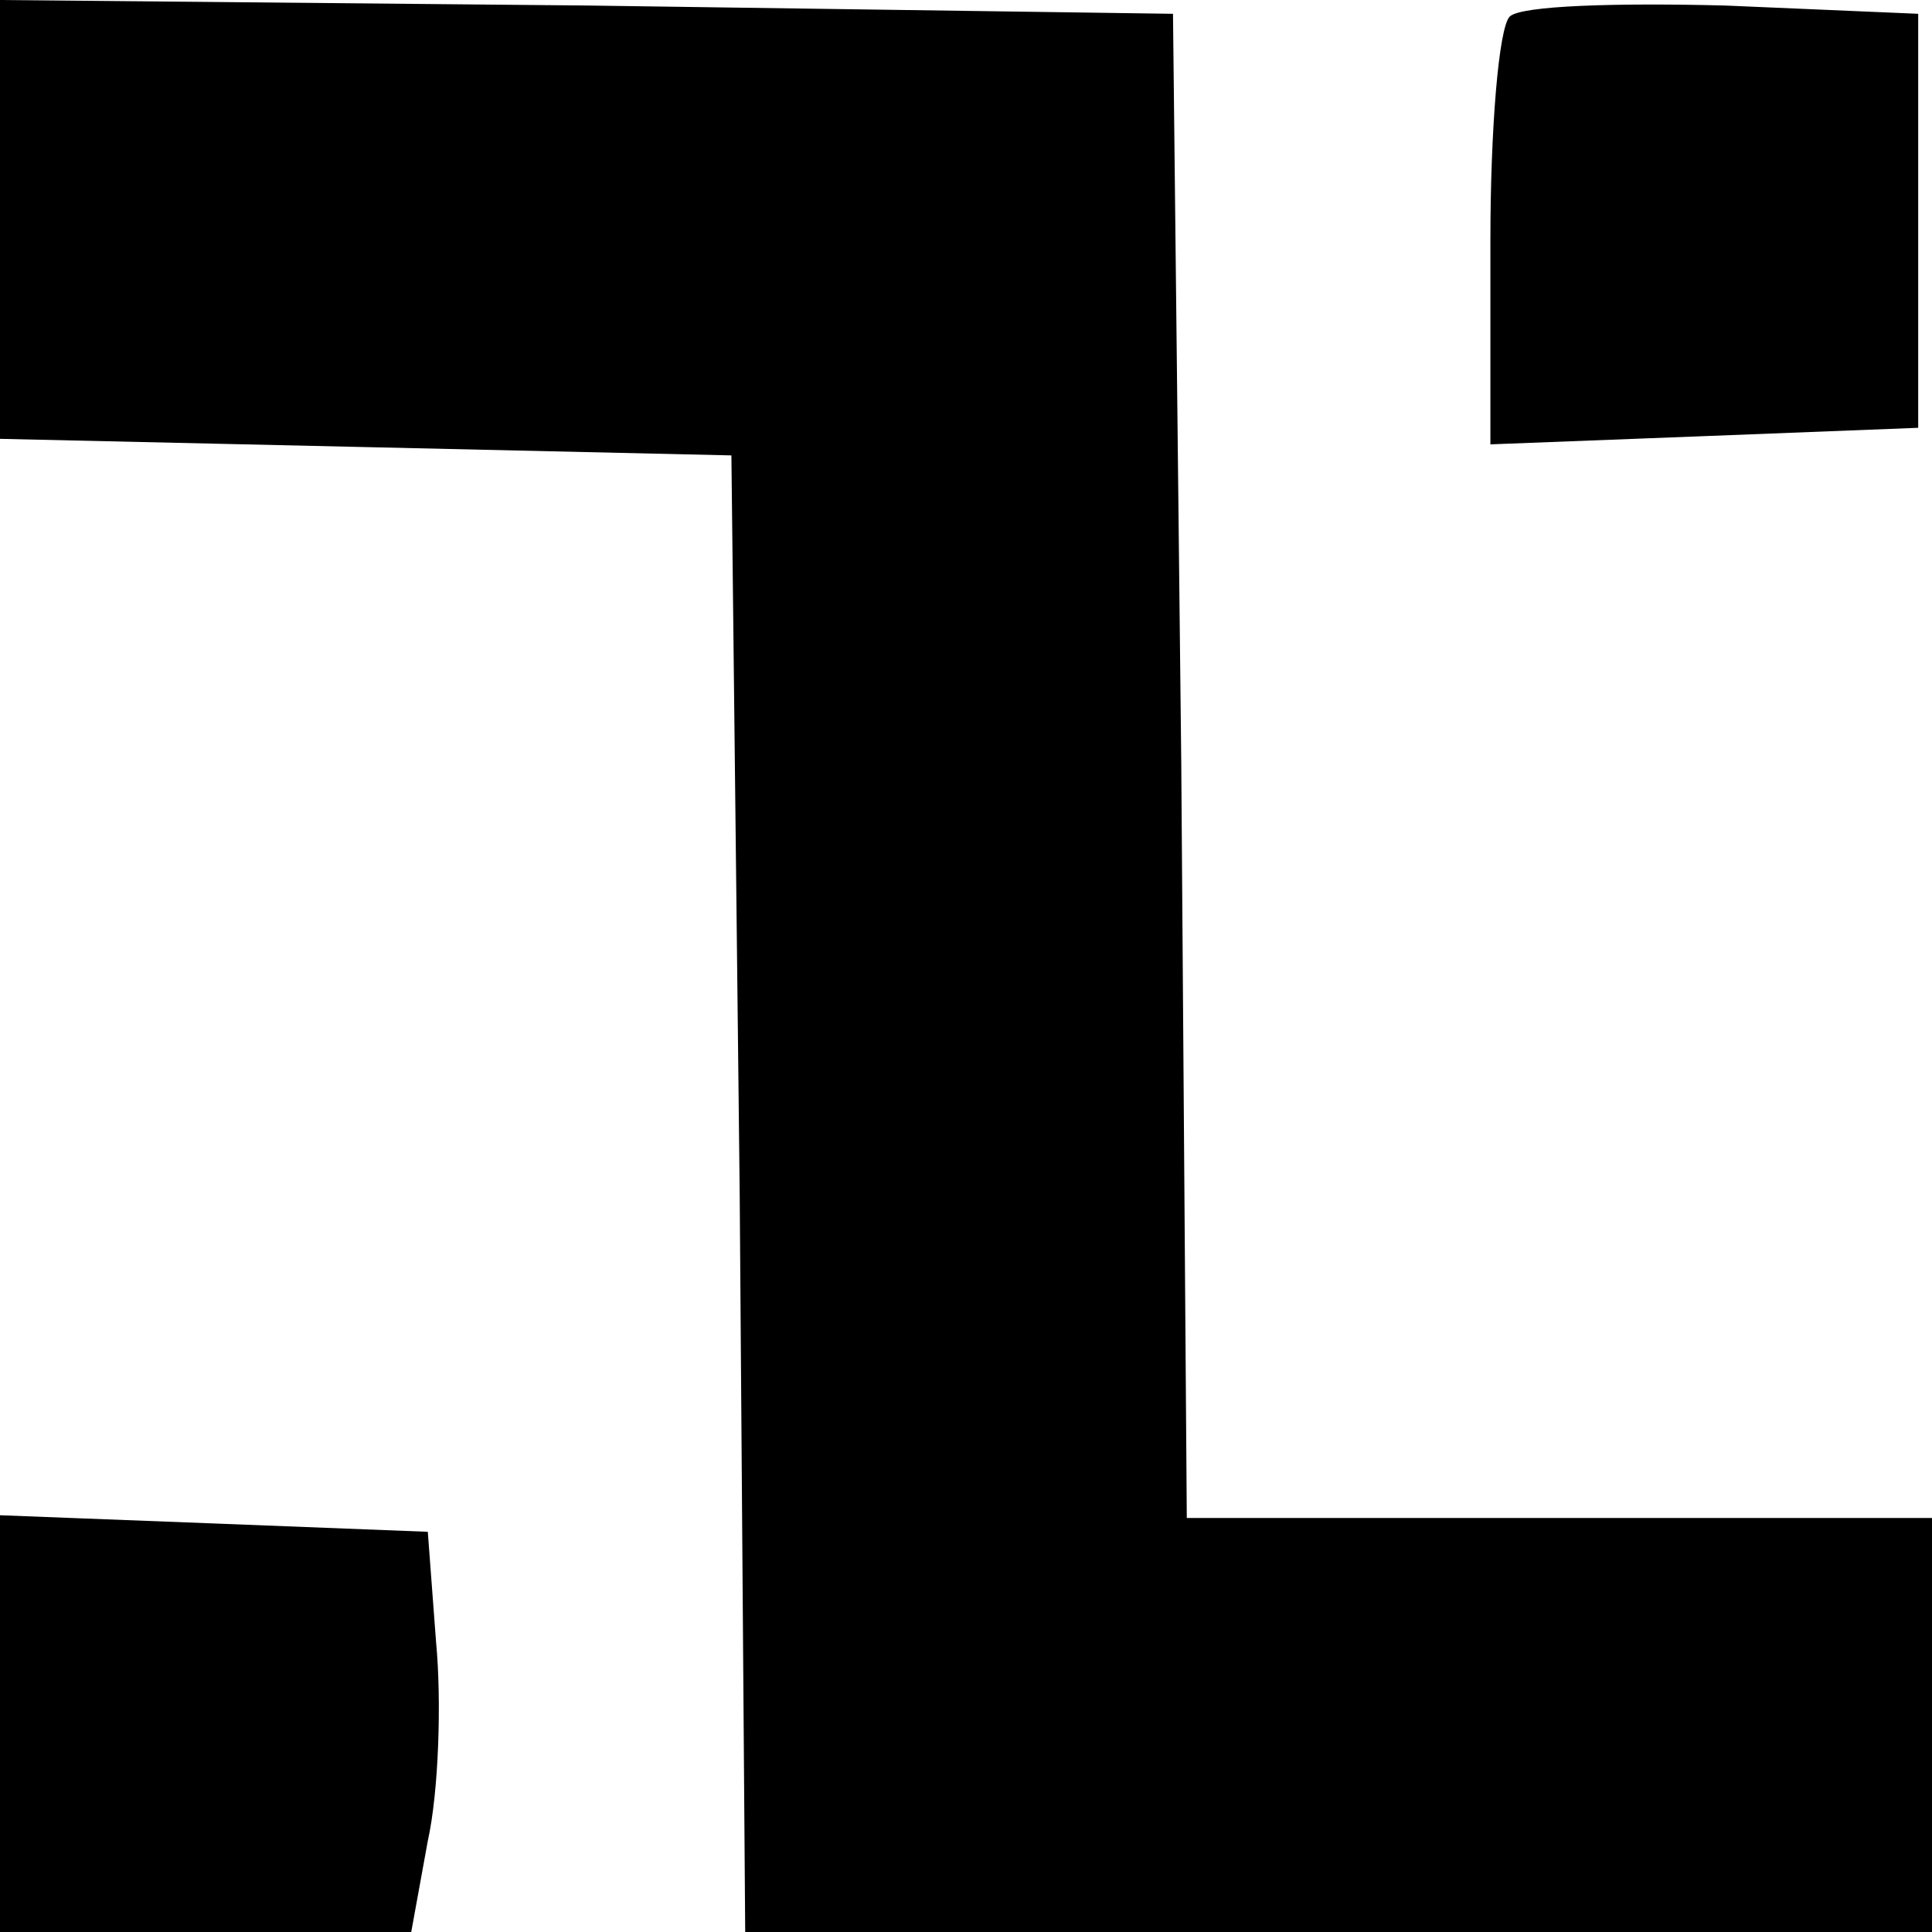
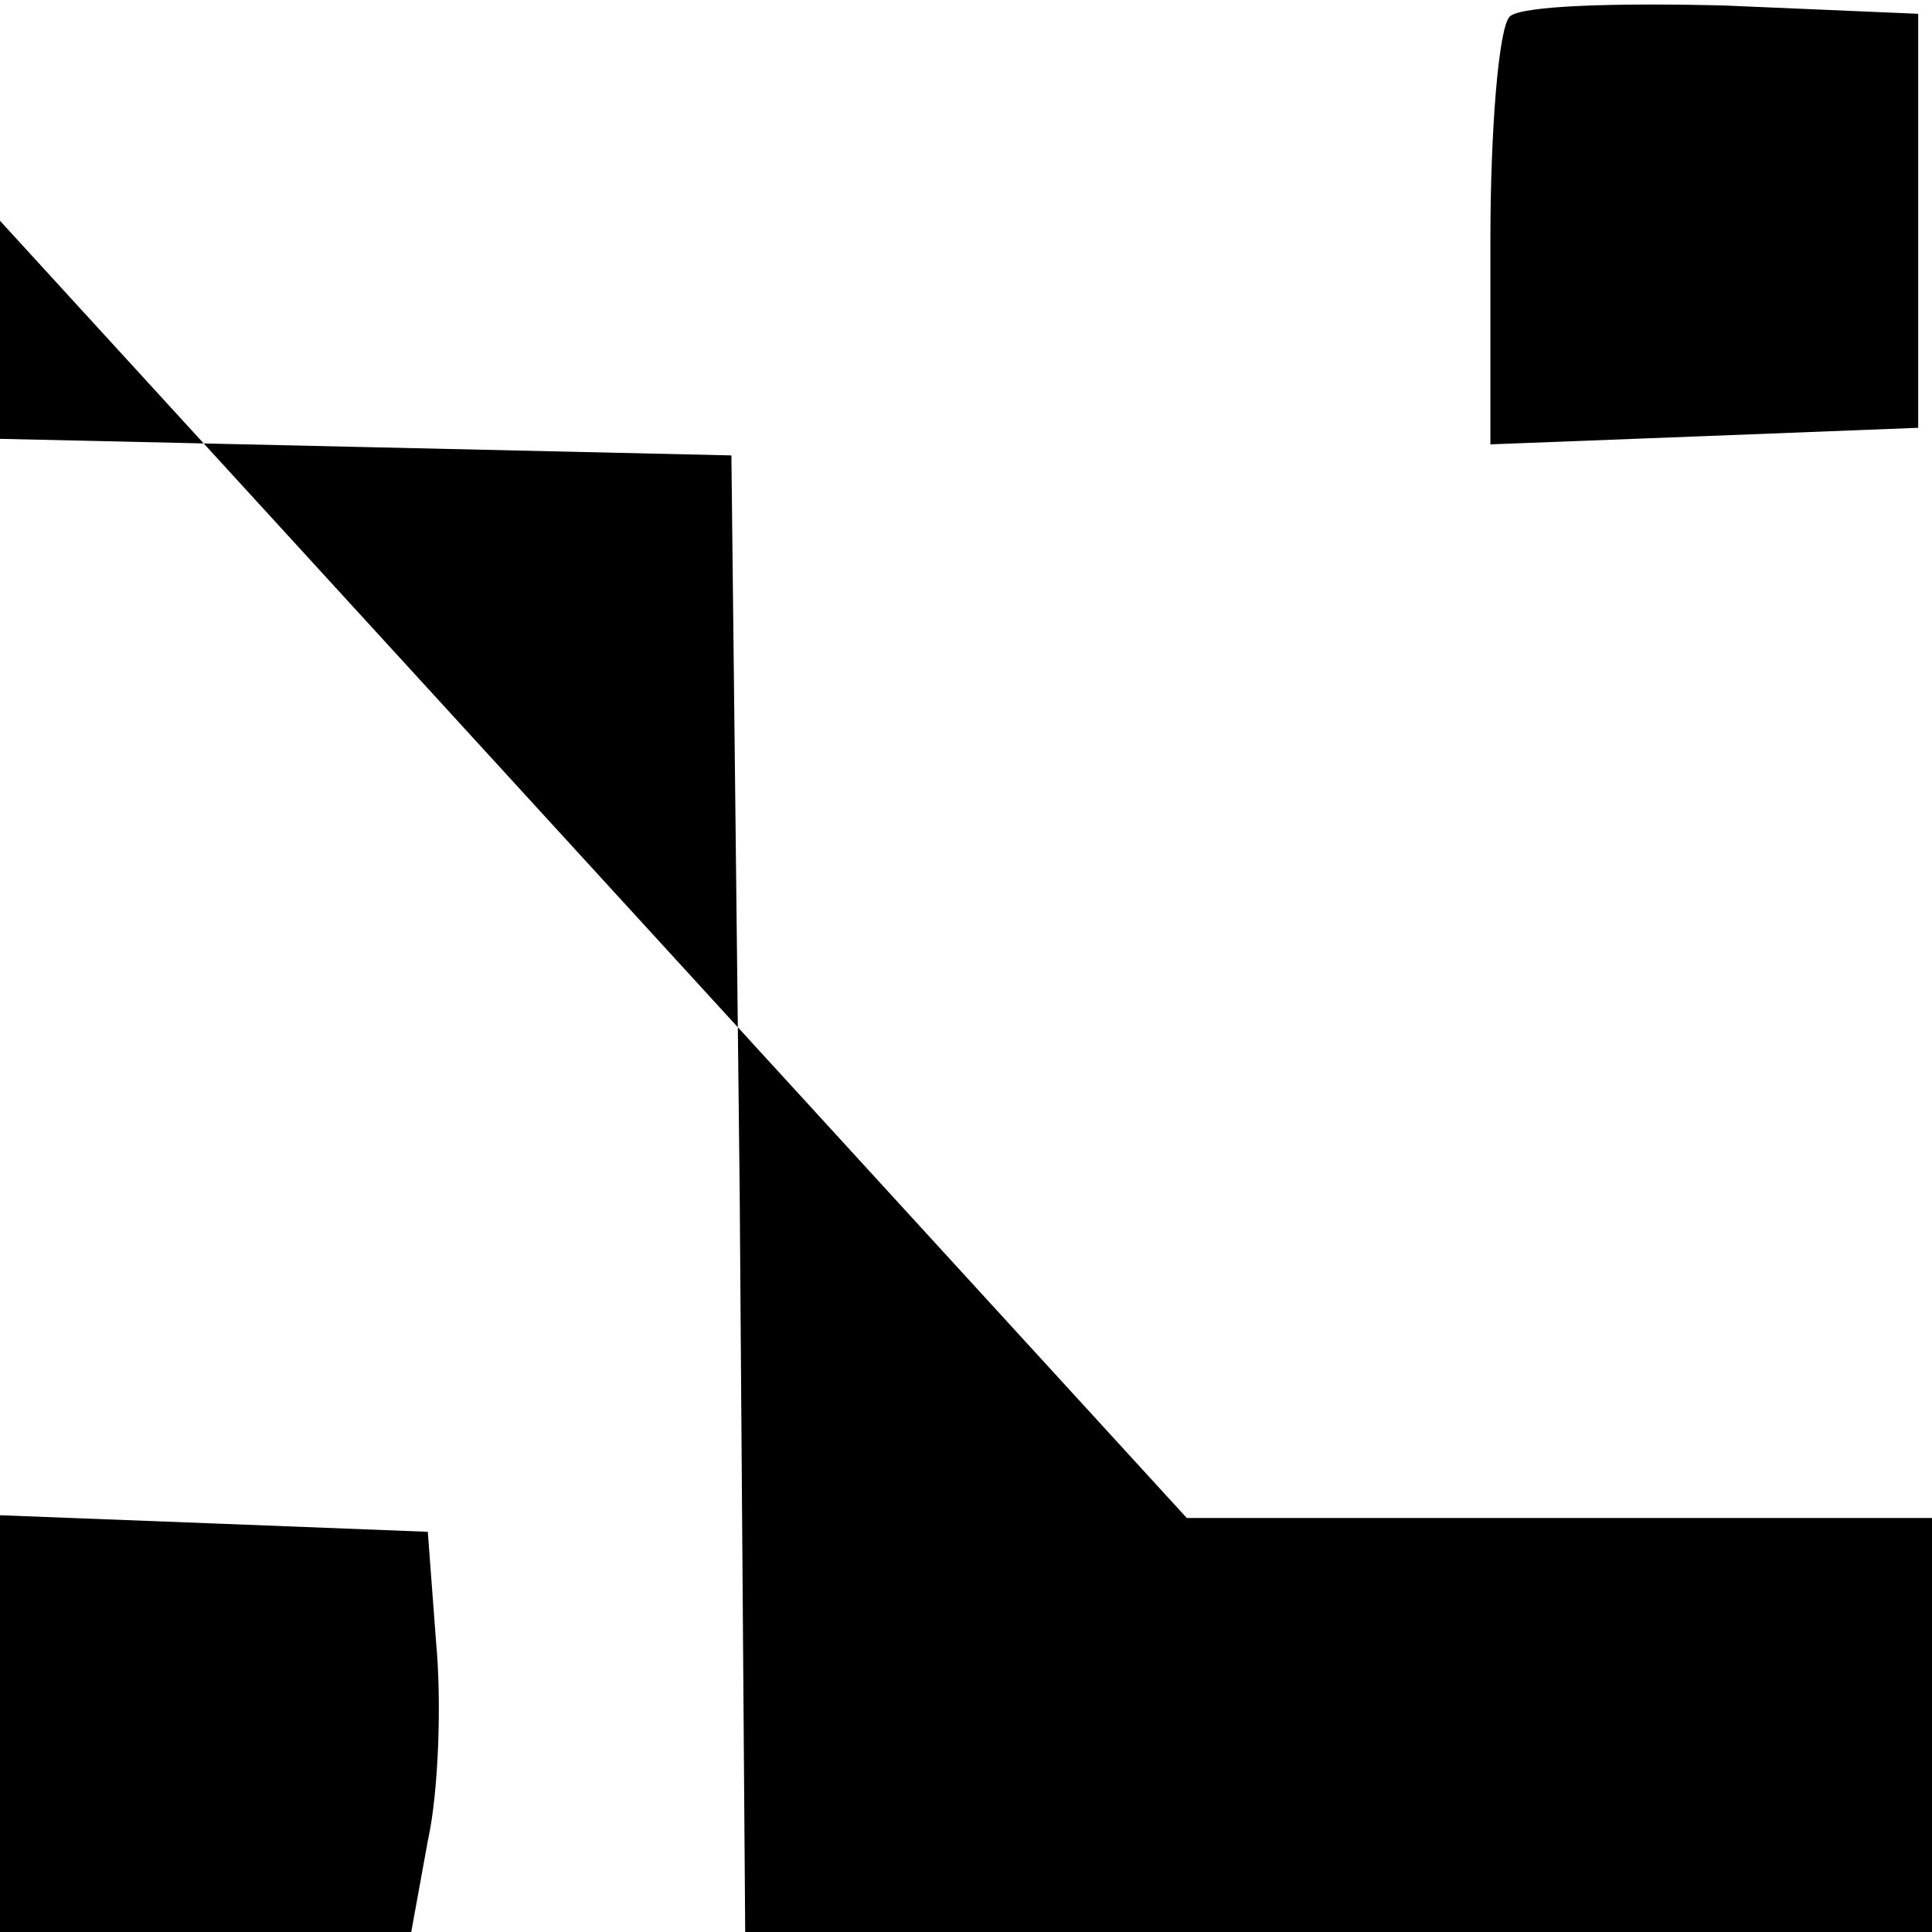
<svg xmlns="http://www.w3.org/2000/svg" xmlns:ns1="http://sodipodi.sourceforge.net/DTD/sodipodi-0.dtd" xmlns:ns2="http://www.inkscape.org/namespaces/inkscape" version="1.0" width="70pt" height="70pt" viewBox="0 0 70 70" preserveAspectRatio="xMidYMid" id="svg15" ns1:docname="infermatic.svg" ns2:version="1.3 (0e150ed, 2023-07-21)">
  <defs id="defs15" />
  <ns1:namedview id="namedview15" pagecolor="#ffffff" bordercolor="#000000" borderopacity="0.25" ns2:showpageshadow="2" ns2:pageopacity="0.0" ns2:pagecheckerboard="0" ns2:deskcolor="#d1d1d1" ns2:document-units="pt" ns2:zoom="0.75112613" ns2:cx="306.2069" ns2:cy="50.590705" ns2:window-width="1312" ns2:window-height="449" ns2:window-x="0" ns2:window-y="38" ns2:window-maximized="0" ns2:current-layer="svg15" />
-   <path id="path15" d="m 1030,375 v -75 h 75 74 l 6,33 c 4,18 5,51 3,72 l -3,40 -77,3 -78,3 z m 547,619 c -4,-4 -7,-41 -7,-81 v -74 l 78,3 77,3 v 75 75 l -70,3 c -39,1 -74,0 -78,-4 z m -547,-74 v -79 l 133,-3 132,-3 3,-267 2,-268 h 215 215 v 75 75 h -135 -135 l -2,273 -3,272 -212,3 -213,2 z" transform="matrix(0.1,0,0,-0.1,-103,100)" />
+   <path id="path15" d="m 1030,375 v -75 h 75 74 l 6,33 c 4,18 5,51 3,72 l -3,40 -77,3 -78,3 z m 547,619 c -4,-4 -7,-41 -7,-81 v -74 l 78,3 77,3 v 75 75 l -70,3 c -39,1 -74,0 -78,-4 z m -547,-74 v -79 l 133,-3 132,-3 3,-267 2,-268 h 215 215 v 75 75 h -135 -135 z" transform="matrix(0.1,0,0,-0.1,-103,100)" />
</svg>